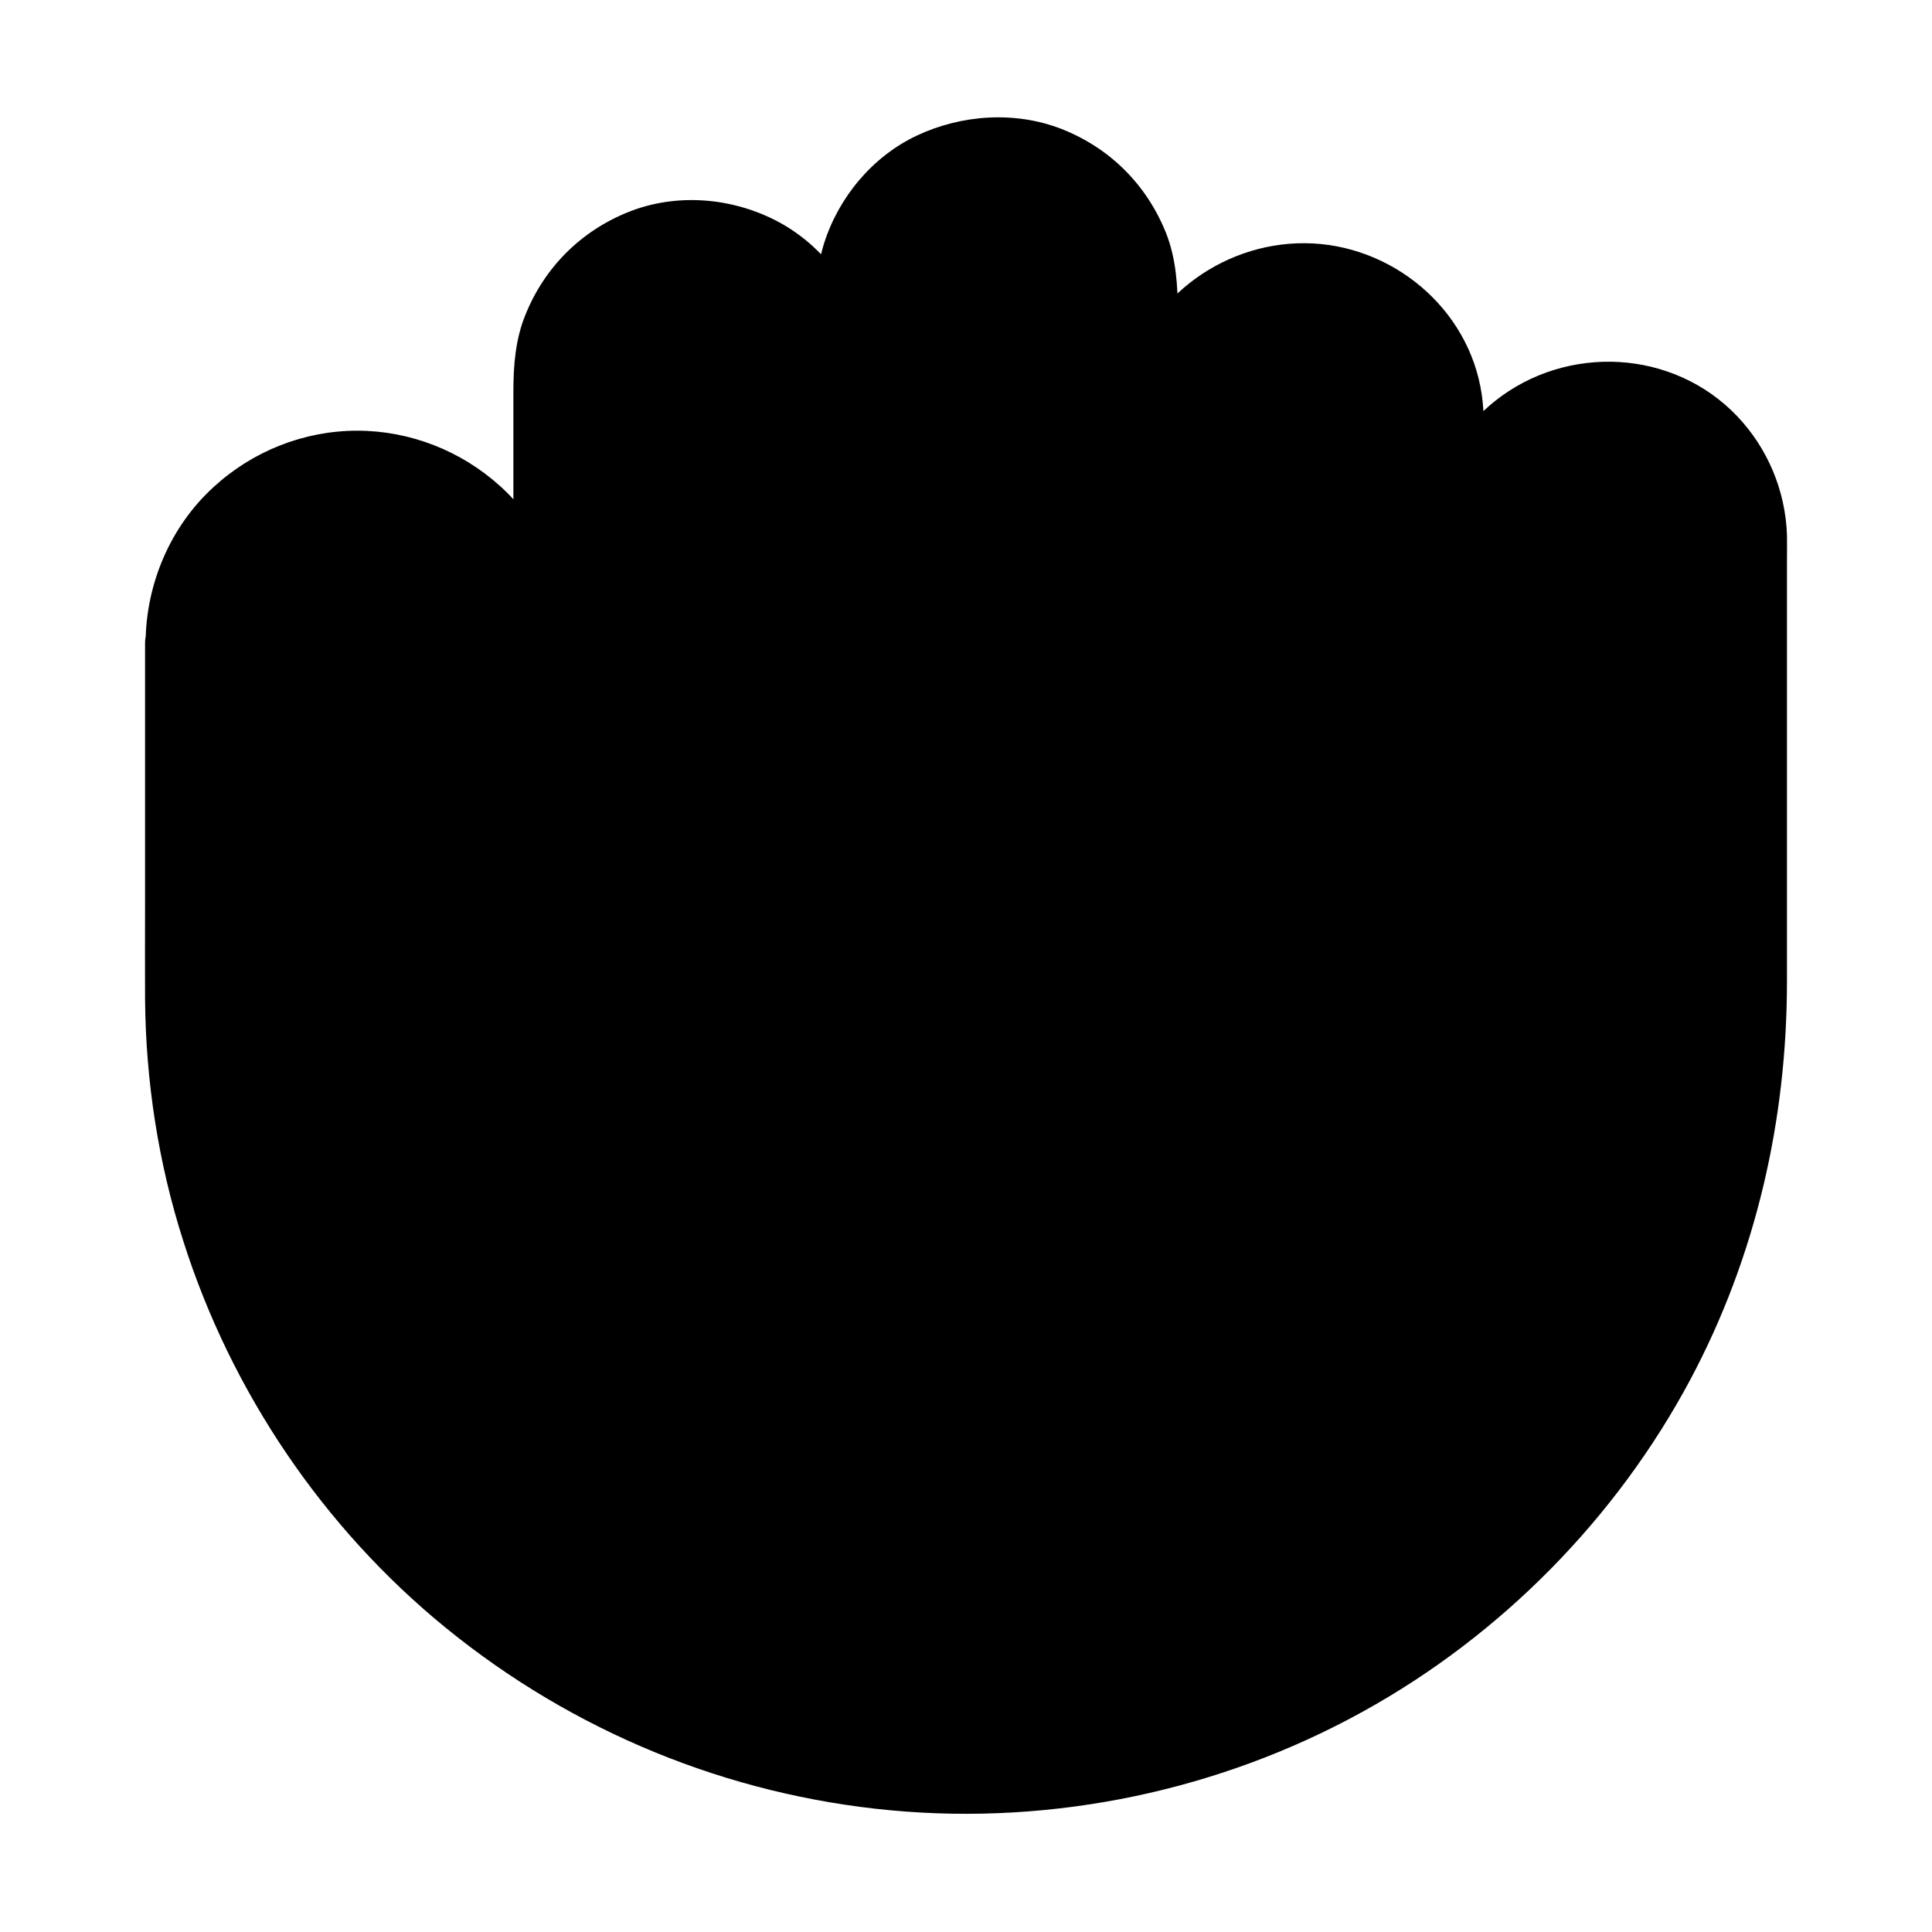
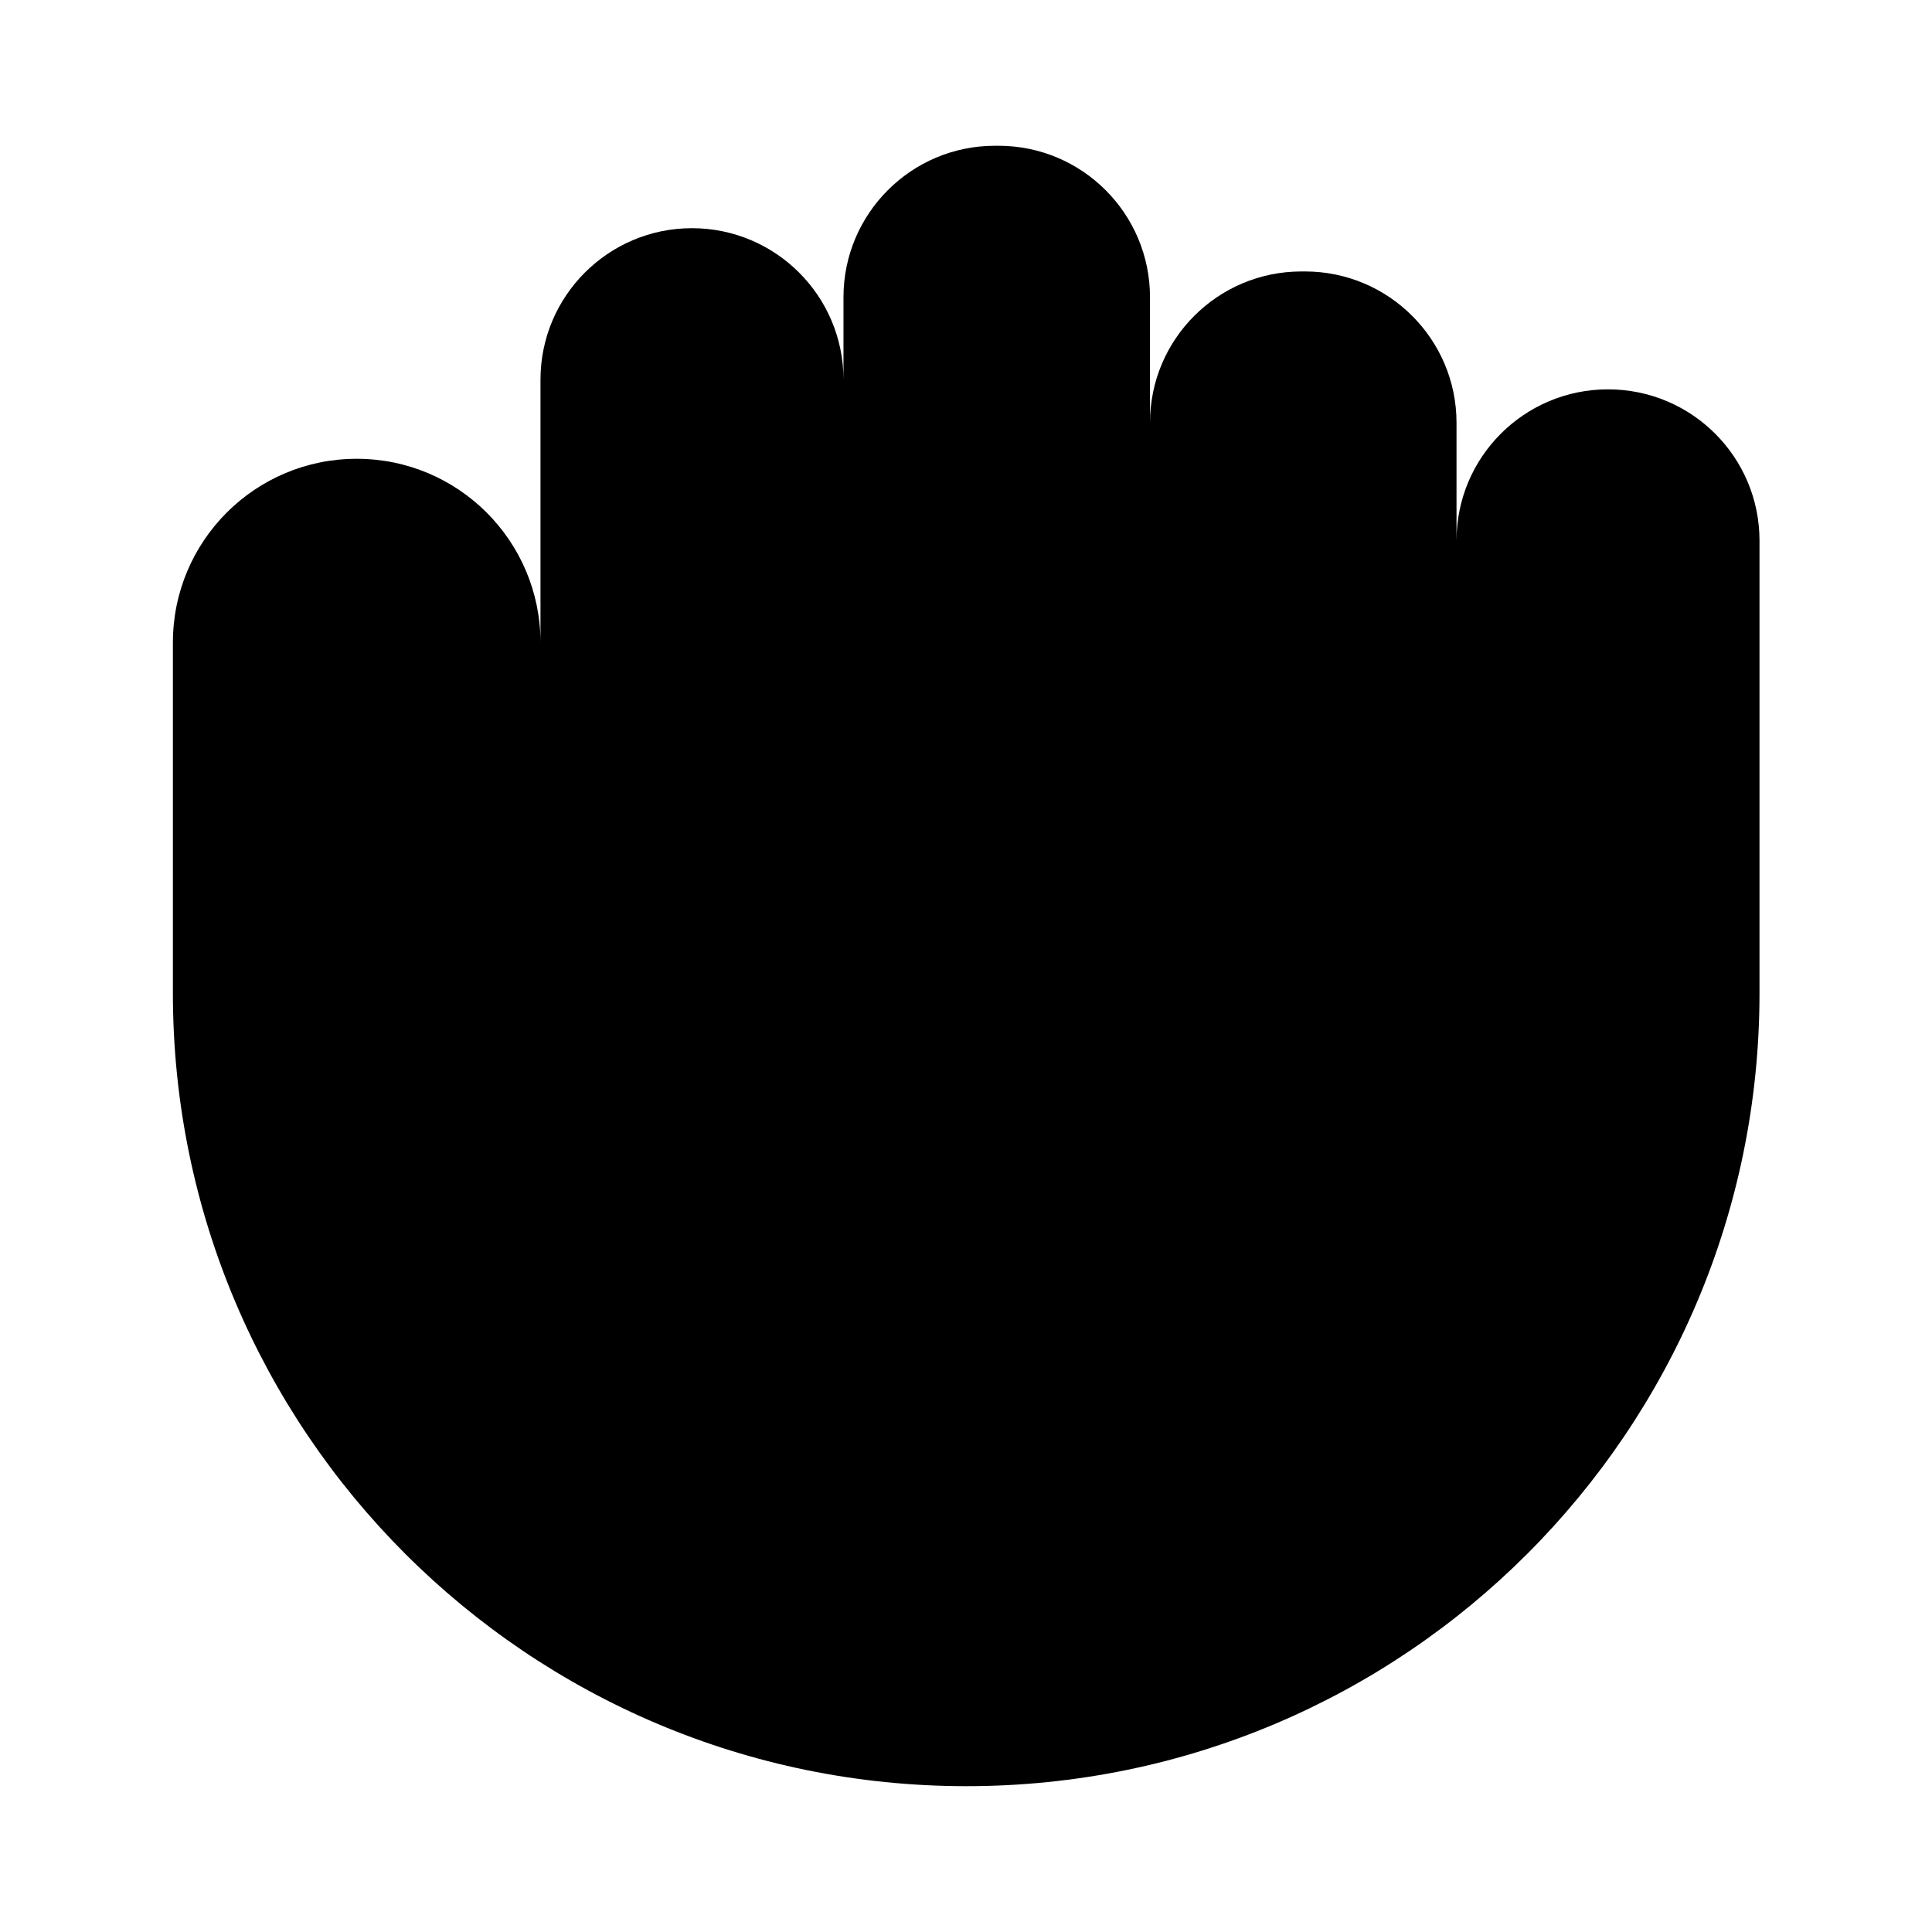
<svg xmlns="http://www.w3.org/2000/svg" fill="#000000" width="800px" height="800px" version="1.1" viewBox="144 144 512 512">
  <g>
    <path d="m189.82 314.29c0-26.914 21.797-48.707 48.707-48.707 26.914 0 48.707 21.797 48.707 48.707v16.09-85.758c0-22.141 17.957-40.148 40.148-40.148 22.141 0 40.148 17.957 40.148 40.148v30.109-51.953c0-22.141 17.957-40.148 40.148-40.148h0.934c22.141 0 40.148 17.957 40.148 40.148v63.516-30.258c0-22.141 17.957-40.098 40.148-40.098h0.934c22.141 0 40.148 17.957 40.148 40.098v58.105-26.863c0-22.141 17.957-40.098 40.148-40.098 22.188 0 40.148 17.957 40.148 40.098v119.9c0 116.06-94.07 210.18-210.18 210.18-116.12-0.004-210.29-94.074-210.29-210.18z" />
-     <path d="m197.2 314.29c0-1.477 0.051-2.953 0.195-4.43 0.051-0.297 0.246-2.066 0.148-1.379-0.148 0.836 0.051-0.246 0.051-0.344 0.098-0.543 0.195-1.082 0.297-1.625 0.59-2.805 1.426-5.512 2.41-8.168 0.297-0.789-0.098 0.148-0.098 0.246 0.148-0.297 0.246-0.59 0.395-0.887 0.344-0.688 0.641-1.379 0.984-2.016 0.688-1.328 1.426-2.656 2.262-3.887 0.688-1.082 1.426-2.117 2.215-3.148-0.836 1.133 0.395-0.441 0.641-0.738 0.492-0.59 0.984-1.133 1.477-1.672 0.934-1.031 1.918-1.969 2.953-2.902 0.492-0.441 0.984-0.836 1.426-1.277 0.246-0.195 0.492-0.395 0.738-0.59-0.789 0.641-0.195 0.148 0.297-0.195 2.262-1.625 4.625-3.102 7.133-4.328 0.688-0.344 1.379-0.641 2.066-0.934-1.18 0.492 0.195-0.051 0.641-0.246 1.426-0.543 2.902-0.984 4.379-1.379 1.277-0.344 2.559-0.641 3.887-0.887 0.441-0.098 0.887-0.148 1.328-0.195-0.098 0-1.18 0.148-0.297 0.051 0.789-0.098 1.574-0.148 2.363-0.246 3.051-0.195 6.148-0.148 9.199 0.246 0.887 0.098-0.195 0-0.297-0.051 0.344 0.051 0.641 0.098 0.984 0.148 0.641 0.098 1.328 0.246 1.969 0.395 1.523 0.344 3 0.738 4.477 1.18 0.738 0.246 1.426 0.492 2.164 0.738 0.441 0.148 1.82 0.738 0.641 0.246 1.379 0.59 2.754 1.277 4.082 2.016 1.133 0.641 2.215 1.277 3.297 2.016 0.641 0.395 1.23 0.836 1.871 1.277 0.246 0.195 0.543 0.395 0.789 0.59-0.59-0.441-0.492-0.395 0 0.051 2.164 1.918 4.281 3.836 6.148 6.051 0.195 0.246 1.277 1.523 0.836 0.984-0.441-0.543 0.59 0.836 0.738 1.031 0.887 1.23 1.672 2.508 2.41 3.789 0.688 1.23 1.328 2.461 1.918 3.738 0.195 0.441 0.738 1.77 0.297 0.641 0.344 0.789 0.641 1.625 0.887 2.461 0.934 2.707 1.574 5.512 2.066 8.316-0.246-1.426 0.098 0.887 0.148 1.379 0.051 0.789 0.098 1.574 0.148 2.363 0.051 0.738 0.051 1.426 0.051 2.164v5.215 10.43c0 3.836 3.394 7.578 7.379 7.379 3.984-0.195 7.379-3.246 7.379-7.379v-29.816-46.691-9.25c0-1.133 0.051-2.312 0.148-3.445 0.051-0.492 0.246-2.016 0.051-0.738 0.148-0.789 0.246-1.523 0.441-2.312 0.297-1.379 0.688-2.805 1.133-4.133 0.195-0.641 0.441-1.23 0.641-1.871 0.051-0.098 0.441-1.082 0.098-0.344-0.344 0.738 0.246-0.492 0.297-0.59 0.59-1.277 1.277-2.508 1.969-3.691 0.344-0.543 0.688-1.082 1.031-1.625 0.195-0.246 0.344-0.543 0.543-0.789 0.098-0.098 0.887-1.18 0.395-0.543-0.441 0.543 0.641-0.789 0.836-0.984 0.492-0.59 0.984-1.133 1.523-1.672 0.984-0.984 2.016-1.918 3.051-2.856 0.246-0.195 0.492-0.395 0.738-0.59-0.098 0.051-0.887 0.641-0.195 0.195 0.59-0.441 1.23-0.887 1.871-1.277 1.18-0.789 2.363-1.477 3.641-2.117 0.688-0.344 1.379-0.688 2.066-0.984-1.133 0.492 0.195-0.051 0.641-0.246 1.328-0.492 2.707-0.887 4.082-1.23 0.738-0.195 1.523-0.344 2.262-0.492 0.492-0.098 1.969-0.297 0.688-0.148 1.477-0.148 2.953-0.246 4.43-0.297 1.477 0 2.953 0.051 4.43 0.195 1.426 0.148-0.688-0.148 0.688 0.098 0.789 0.148 1.523 0.297 2.312 0.441 1.379 0.344 2.754 0.738 4.133 1.18 0.641 0.195 1.23 0.441 1.82 0.688-1.277-0.492 0.492 0.246 0.887 0.441 1.277 0.641 2.461 1.277 3.691 2.066 0.543 0.344 1.082 0.688 1.625 1.082 0.246 0.195 0.543 0.395 0.789 0.543 0.934 0.688-1.23-1.082 0.297 0.246 2.117 1.82 4.082 3.738 5.856 5.953-0.789-0.984 0.148 0.195 0.395 0.59 0.395 0.543 0.738 1.082 1.082 1.625 0.789 1.277 1.523 2.609 2.215 3.938 0.195 0.395 0.789 1.77 0.297 0.641 0.246 0.59 0.492 1.23 0.688 1.82 0.492 1.477 0.934 2.953 1.277 4.43 0.148 0.641 0.246 1.328 0.395 1.969 0.246 1.426-0.051-0.738 0.098 0.688 0.098 1.379 0.195 2.754 0.195 4.133v6.25 22.238 1.625c0 3.836 3.394 7.578 7.379 7.379 3.984-0.195 7.379-3.246 7.379-7.379v-38.031c0-4.625-0.051-9.25 0-13.875 0-1.031 0.051-2.066 0.098-3.102 0-0.297 0.195-2.066 0.098-1.379-0.098 0.836 0.051-0.246 0.051-0.344 0.098-0.543 0.195-1.082 0.297-1.625 0.297-1.277 0.641-2.559 1.031-3.836 0.195-0.641 0.441-1.23 0.641-1.871 0.051-0.195 0.59-1.477 0.246-0.641-0.344 0.738 0.246-0.492 0.297-0.59 0.59-1.18 1.18-2.312 1.82-3.445 0.395-0.641 0.789-1.277 1.23-1.918 0.195-0.246 0.344-0.543 0.543-0.789 0.098-0.098 0.887-1.18 0.395-0.543-0.441 0.543 0.641-0.789 0.836-0.984 0.492-0.59 0.984-1.133 1.523-1.672 0.984-0.984 2.016-1.918 3.051-2.856 0.246-0.195 0.492-0.395 0.738-0.59-0.098 0.051-0.887 0.641-0.195 0.195 0.59-0.441 1.23-0.887 1.871-1.277 1.18-0.789 2.363-1.477 3.641-2.117 0.688-0.344 1.379-0.688 2.066-0.984-1.133 0.492 0.195-0.051 0.641-0.246 1.426-0.543 2.902-0.984 4.43-1.328 0.641-0.148 1.277-0.297 1.969-0.395 0.492-0.098 1.969-0.297 0.688-0.148 1.574-0.195 3.199-0.297 4.773-0.297 0.984 0 1.969 0 3 0.051 0.789 0.051 1.574 0.098 2.363 0.195 0.887 0.098-0.148-0.051-0.297-0.051 0.441 0.051 0.887 0.148 1.328 0.246 1.426 0.246 2.805 0.59 4.184 1.031 0.641 0.195 1.23 0.395 1.871 0.641 0.395 0.148 2.215 0.887 0.984 0.344 2.559 1.133 4.969 2.609 7.281 4.184 0.246 0.148 1.082 0.836 0.051 0 0.246 0.195 0.492 0.395 0.738 0.59 0.492 0.441 0.984 0.836 1.426 1.277 1.082 1.031 2.164 2.117 3.148 3.246 0.195 0.246 1.277 1.523 0.836 0.984-0.441-0.543 0.59 0.836 0.738 1.082 0.836 1.23 1.625 2.508 2.363 3.836 0.297 0.59 0.59 1.133 0.887 1.723 0.148 0.297 0.297 0.59 0.395 0.887-0.051-0.098-0.395-1.031-0.098-0.246 0.543 1.426 1.031 2.902 1.426 4.379 0.395 1.379 0.641 2.805 0.887 4.231-0.195-1.277 0 0.246 0.051 0.738 0.051 0.789 0.098 1.574 0.148 2.41 0.051 1.328 0 2.656 0 3.938v19.285 40.148 1.18c0 3.836 3.394 7.578 7.379 7.379 3.984-0.195 7.379-3.246 7.379-7.379 0-10.035-0.051-20.074 0-30.062 0-1.523 0.098-3.051 0.246-4.625 0.148-1.277-0.344 1.723 0.051-0.395 0.148-0.641 0.246-1.328 0.395-1.969 0.297-1.277 0.641-2.559 1.031-3.836 0.195-0.641 0.441-1.23 0.641-1.871 0.098-0.246 0.543-1.277 0-0.051 0.543-1.18 1.082-2.363 1.723-3.492 0.543-0.934 1.082-1.871 1.672-2.754 0.344-0.543 0.738-1.031 1.133-1.574-0.789 1.031 0.148-0.195 0.441-0.492 1.523-1.82 3.246-3.394 5.019-4.969 1.031-0.934 0.246-0.195 0-0.051 0.492-0.395 1.031-0.738 1.574-1.133 1.082-0.738 2.164-1.379 3.297-2.016 0.59-0.297 1.133-0.59 1.723-0.887 0.195-0.098 2.164-0.934 0.641-0.297 1.031-0.395 2.016-0.789 3.102-1.082 1.031-0.344 2.117-0.59 3.199-0.836 0.641-0.148 1.328-0.246 1.969-0.395 1.723-0.344-0.934 0 0.688-0.098 2.117-0.148 4.281-0.246 6.394-0.195 1.133 0.051 2.262 0.148 3.394 0.246-1.672-0.195 0.492 0.098 0.688 0.148 0.789 0.148 1.523 0.297 2.262 0.492 1.18 0.297 2.312 0.641 3.492 1.031 0.492 0.195 1.031 0.395 1.523 0.59 1.18 0.441-1.523-0.789 0.344 0.148 2.363 1.18 4.527 2.41 6.691 3.887 0.246 0.148 1.082 0.836 0.051 0 0.492 0.395 0.984 0.836 1.477 1.23 0.789 0.688 1.574 1.426 2.312 2.215 0.887 0.934 1.723 1.871 2.559 2.902-0.195-0.246-0.789-1.133 0 0.051 0.492 0.688 0.984 1.426 1.426 2.117 0.59 0.934 1.133 1.871 1.625 2.805 0.195 0.395 1.477 3.199 0.887 1.77 0.984 2.461 1.723 4.969 2.215 7.578 0-0.051 0.344 2.117 0.195 0.984-0.148-1.133 0.098 1.082 0.098 1.031 0.098 1.133 0.148 2.262 0.148 3.445v0.738 4.773 18.156 34.391c0 3.836 3.394 7.578 7.379 7.379 3.984-0.195 7.379-3.246 7.379-7.379v-16.336-8.953-1.523c0-1.133 0.051-2.312 0.148-3.445 0-0.195 0.344-2.41 0.051-0.738 0.098-0.641 0.195-1.328 0.344-1.969 0.492-2.363 1.18-4.676 2.066-6.938-0.641 1.523 0.246-0.441 0.297-0.641 0.297-0.59 0.59-1.18 0.887-1.723 0.641-1.133 1.277-2.215 2.016-3.297 0.344-0.543 0.738-1.031 1.133-1.574-0.984 1.328 0.344-0.344 0.441-0.492 0.836-0.984 1.723-1.918 2.656-2.805 0.789-0.738 1.574-1.426 2.41-2.117 1.574-1.379-1.18 0.738 0.543-0.395 0.688-0.492 1.426-0.984 2.117-1.426 0.934-0.59 1.871-1.133 2.805-1.625 0.59-0.297 1.18-0.59 1.723-0.836 1.871-0.934-1.328 0.441 0.641-0.297 2.508-0.887 5.019-1.574 7.625-2.117 2.117-0.441-1.477 0.098 0.688-0.098 0.441-0.051 0.887-0.098 1.379-0.098 1.379-0.098 2.754-0.098 4.133-0.051 0.688 0 1.379 0.051 2.066 0.098 0.195 0 2.41 0.344 0.738 0.051 1.328 0.195 2.609 0.492 3.938 0.789 1.277 0.344 2.508 0.738 3.789 1.18 0.395 0.148 0.836 0.297 1.23 0.492-1.523-0.641 0.441 0.246 0.641 0.297 2.312 1.133 4.527 2.461 6.594 4.035-1.328-0.984 0.344 0.344 0.492 0.441 0.492 0.395 0.984 0.836 1.426 1.277 0.789 0.738 1.523 1.477 2.262 2.262 0.441 0.492 0.836 0.984 1.277 1.477 1.379 1.574-0.738-1.18 0.441 0.543 0.789 1.133 1.574 2.312 2.262 3.492 0.59 1.031 1.133 2.117 1.625 3.148 0.934 1.871-0.441-1.328 0.297 0.641 0.195 0.641 0.441 1.23 0.641 1.871 0.344 1.031 0.641 2.117 0.887 3.148 0.148 0.641 0.297 1.277 0.395 1.969 0.098 0.441 0.148 0.887 0.246 1.328-0.098-0.836-0.098-0.836 0 0.051 0.098 1.625 0.195 3.246 0.195 4.871v25.238 82.164c0 9.004 0.098 17.957-0.543 26.961-0.195 2.508-0.395 4.969-0.688 7.477-0.148 1.328-0.297 2.707-0.492 4.035-0.246 2.215 0.246-1.477-0.098 0.738-0.098 0.688-0.195 1.328-0.297 2.016-0.789 5.312-1.77 10.578-3 15.793-2.262 9.891-5.266 19.582-8.906 29.027-0.492 1.23-0.984 2.461-1.477 3.641-0.148 0.395-0.344 0.789-0.492 1.23 0.641-1.523-0.195 0.492-0.297 0.641-1.031 2.41-2.117 4.773-3.246 7.133-2.164 4.477-4.477 8.906-6.938 13.234-2.559 4.477-5.312 8.906-8.168 13.188-1.328 1.969-2.656 3.887-4.082 5.856-0.641 0.887-1.277 1.723-1.918 2.609-0.395 0.543-0.789 1.031-1.18 1.523-0.246 0.344-0.543 0.688-0.789 1.031 0.492-0.641 0.492-0.641-0.051 0.051-6.148 7.723-12.742 15.105-19.875 21.992-3.641 3.492-7.379 6.887-11.266 10.086-0.887 0.738-1.82 1.523-2.754 2.262-0.492 0.395-0.984 0.789-1.523 1.18-0.148 0.098-1.82 1.426-0.543 0.441-2.066 1.574-4.133 3.102-6.25 4.625-8.07 5.758-16.582 10.973-25.387 15.5-4.43 2.312-8.953 4.43-13.531 6.394-1.969 0.887 1.379-0.543-0.641 0.297-0.59 0.246-1.23 0.492-1.82 0.738-1.031 0.395-2.016 0.789-3.051 1.18-2.559 0.984-5.117 1.918-7.723 2.805-9.742 3.344-19.73 5.902-29.863 7.773-2.41 0.441-4.871 0.836-7.281 1.18-0.688 0.098-1.328 0.195-2.016 0.297 1.672-0.246-0.543 0.051-0.738 0.098-1.328 0.148-2.707 0.297-4.035 0.441-5.215 0.543-10.48 0.887-15.742 1.031-10.773 0.297-21.551-0.195-32.227-1.523 0.051 0-2.164-0.297-1.031-0.148 1.082 0.148-1.082-0.148-1.031-0.148-1.328-0.195-2.656-0.395-3.984-0.59-2.656-0.441-5.312-0.934-7.922-1.426-5.019-1.031-9.988-2.215-14.859-3.59-4.871-1.379-9.691-2.902-14.465-4.625-2.363-0.836-4.723-1.77-7.035-2.707-0.492-0.195-1.031-0.395-1.523-0.641-0.148-0.051-2.164-0.934-0.641-0.246-1.379-0.59-2.805-1.23-4.184-1.82-9.055-4.082-17.859-8.855-26.273-14.219-4.184-2.656-8.266-5.461-12.25-8.414-1.031-0.789-2.066-1.523-3.102-2.312 1.18 0.887-1.18-0.934-1.574-1.23-2.016-1.625-3.984-3.246-5.953-4.922-7.625-6.594-14.809-13.727-21.453-21.305-1.574-1.77-3.102-3.59-4.574-5.41-0.738-0.934-1.477-1.82-2.215-2.754-0.195-0.297-1.082-1.426-0.246-0.297-0.543-0.688-1.031-1.379-1.574-2.066-2.953-3.984-5.805-8.02-8.512-12.203-5.406-8.711-10.277-17.664-14.508-26.914-0.441-0.984-0.887-1.969-1.328-3-0.246-0.59-0.543-1.18-0.789-1.82 0.641 1.523-0.195-0.492-0.246-0.641-0.984-2.41-1.969-4.871-2.856-7.332-1.723-4.723-3.297-9.543-4.723-14.414-1.426-4.922-2.656-9.84-3.691-14.859-0.492-2.41-0.984-4.82-1.379-7.231-0.246-1.328-0.441-2.656-0.641-3.984-0.098-0.688-0.195-1.328-0.297-2.016-0.051-0.441-0.148-0.887-0.195-1.328 0.098 0.738 0.098 0.836 0.051 0.297-1.477-11.809-1.723-23.617-1.723-35.523v-78.129c0.004-2.074 0.004-4.141 0.004-6.254 0-3.836-3.394-7.578-7.379-7.379-3.984 0.195-7.379 3.246-7.379 7.379v69.52c0 8.266-0.051 16.48 0 24.746 0.148 21.746 3.492 43.641 10.137 64.355 12.695 39.949 37.098 76.062 69.617 102.53 33.652 27.406 74.637 44.281 117.88 48.316 43.148 4.035 87.281-5.215 125.21-26.223 36.508-20.172 67.059-51.168 86.691-87.969 17.367-32.621 25.586-68.684 25.586-105.54v-77.145-34.488c0-2.215 0.051-4.379 0-6.594-0.395-11.758-5.117-23.027-13.234-31.539-16.926-17.711-44.969-19.09-64.008-4.082-8.562 6.742-14.809 16.828-16.828 27.602-1.277 6.742-0.934 13.578-0.934 20.367v15.891c0 3.836 3.394 7.578 7.379 7.379 3.984-0.195 7.379-3.246 7.379-7.379v-31.488-19.777c0-4.773 0.051-9.445-0.641-14.219-3.344-22.926-23.961-39.949-46.887-40.098-22.434-0.148-43.297 15.695-47.477 38.129-1.328 7.035-0.934 14.219-0.934 21.352v18.254c0 3.836 3.394 7.578 7.379 7.379 3.984-0.195 7.379-3.246 7.379-7.379v-37.246-21.895c0-7.281-0.441-14.516-3.148-21.352-5.117-12.742-14.859-22.484-27.652-27.504-12.301-4.82-26.566-3.836-38.426 1.77-11.758 5.559-20.762 16.434-24.602 28.781-2.117 6.789-2.066 13.676-2.066 20.664v44.133 1.082c0 3.836 3.394 7.578 7.379 7.379 3.984-0.195 7.379-3.246 7.379-7.379v-19.188c0-7.871 0.395-15.891-1.672-23.566-3.445-12.496-12.25-23.566-23.812-29.473-11.957-6.102-26.422-7.231-38.965-2.215-12.645 5.066-22.289 14.711-27.355 27.355-2.609 6.445-3.148 13.332-3.148 20.223v43.836c0 12.695-0.297 25.387 0 38.082v0.641c0 3.836 3.394 7.578 7.379 7.379 3.984-0.195 7.379-3.246 7.379-7.379 0-7.133 0.492-14.465-0.297-21.551-1.523-13.727-7.676-26.668-18.008-35.965-10.332-9.348-23.863-14.66-37.836-14.66-14.07 0-27.699 5.41-38.031 14.906-11.512 10.48-17.957 25.73-18.055 41.23-0.051 3.836 3.394 7.578 7.379 7.379 3.891-0.145 7.234-3.242 7.234-7.375z" />
  </g>
</svg>